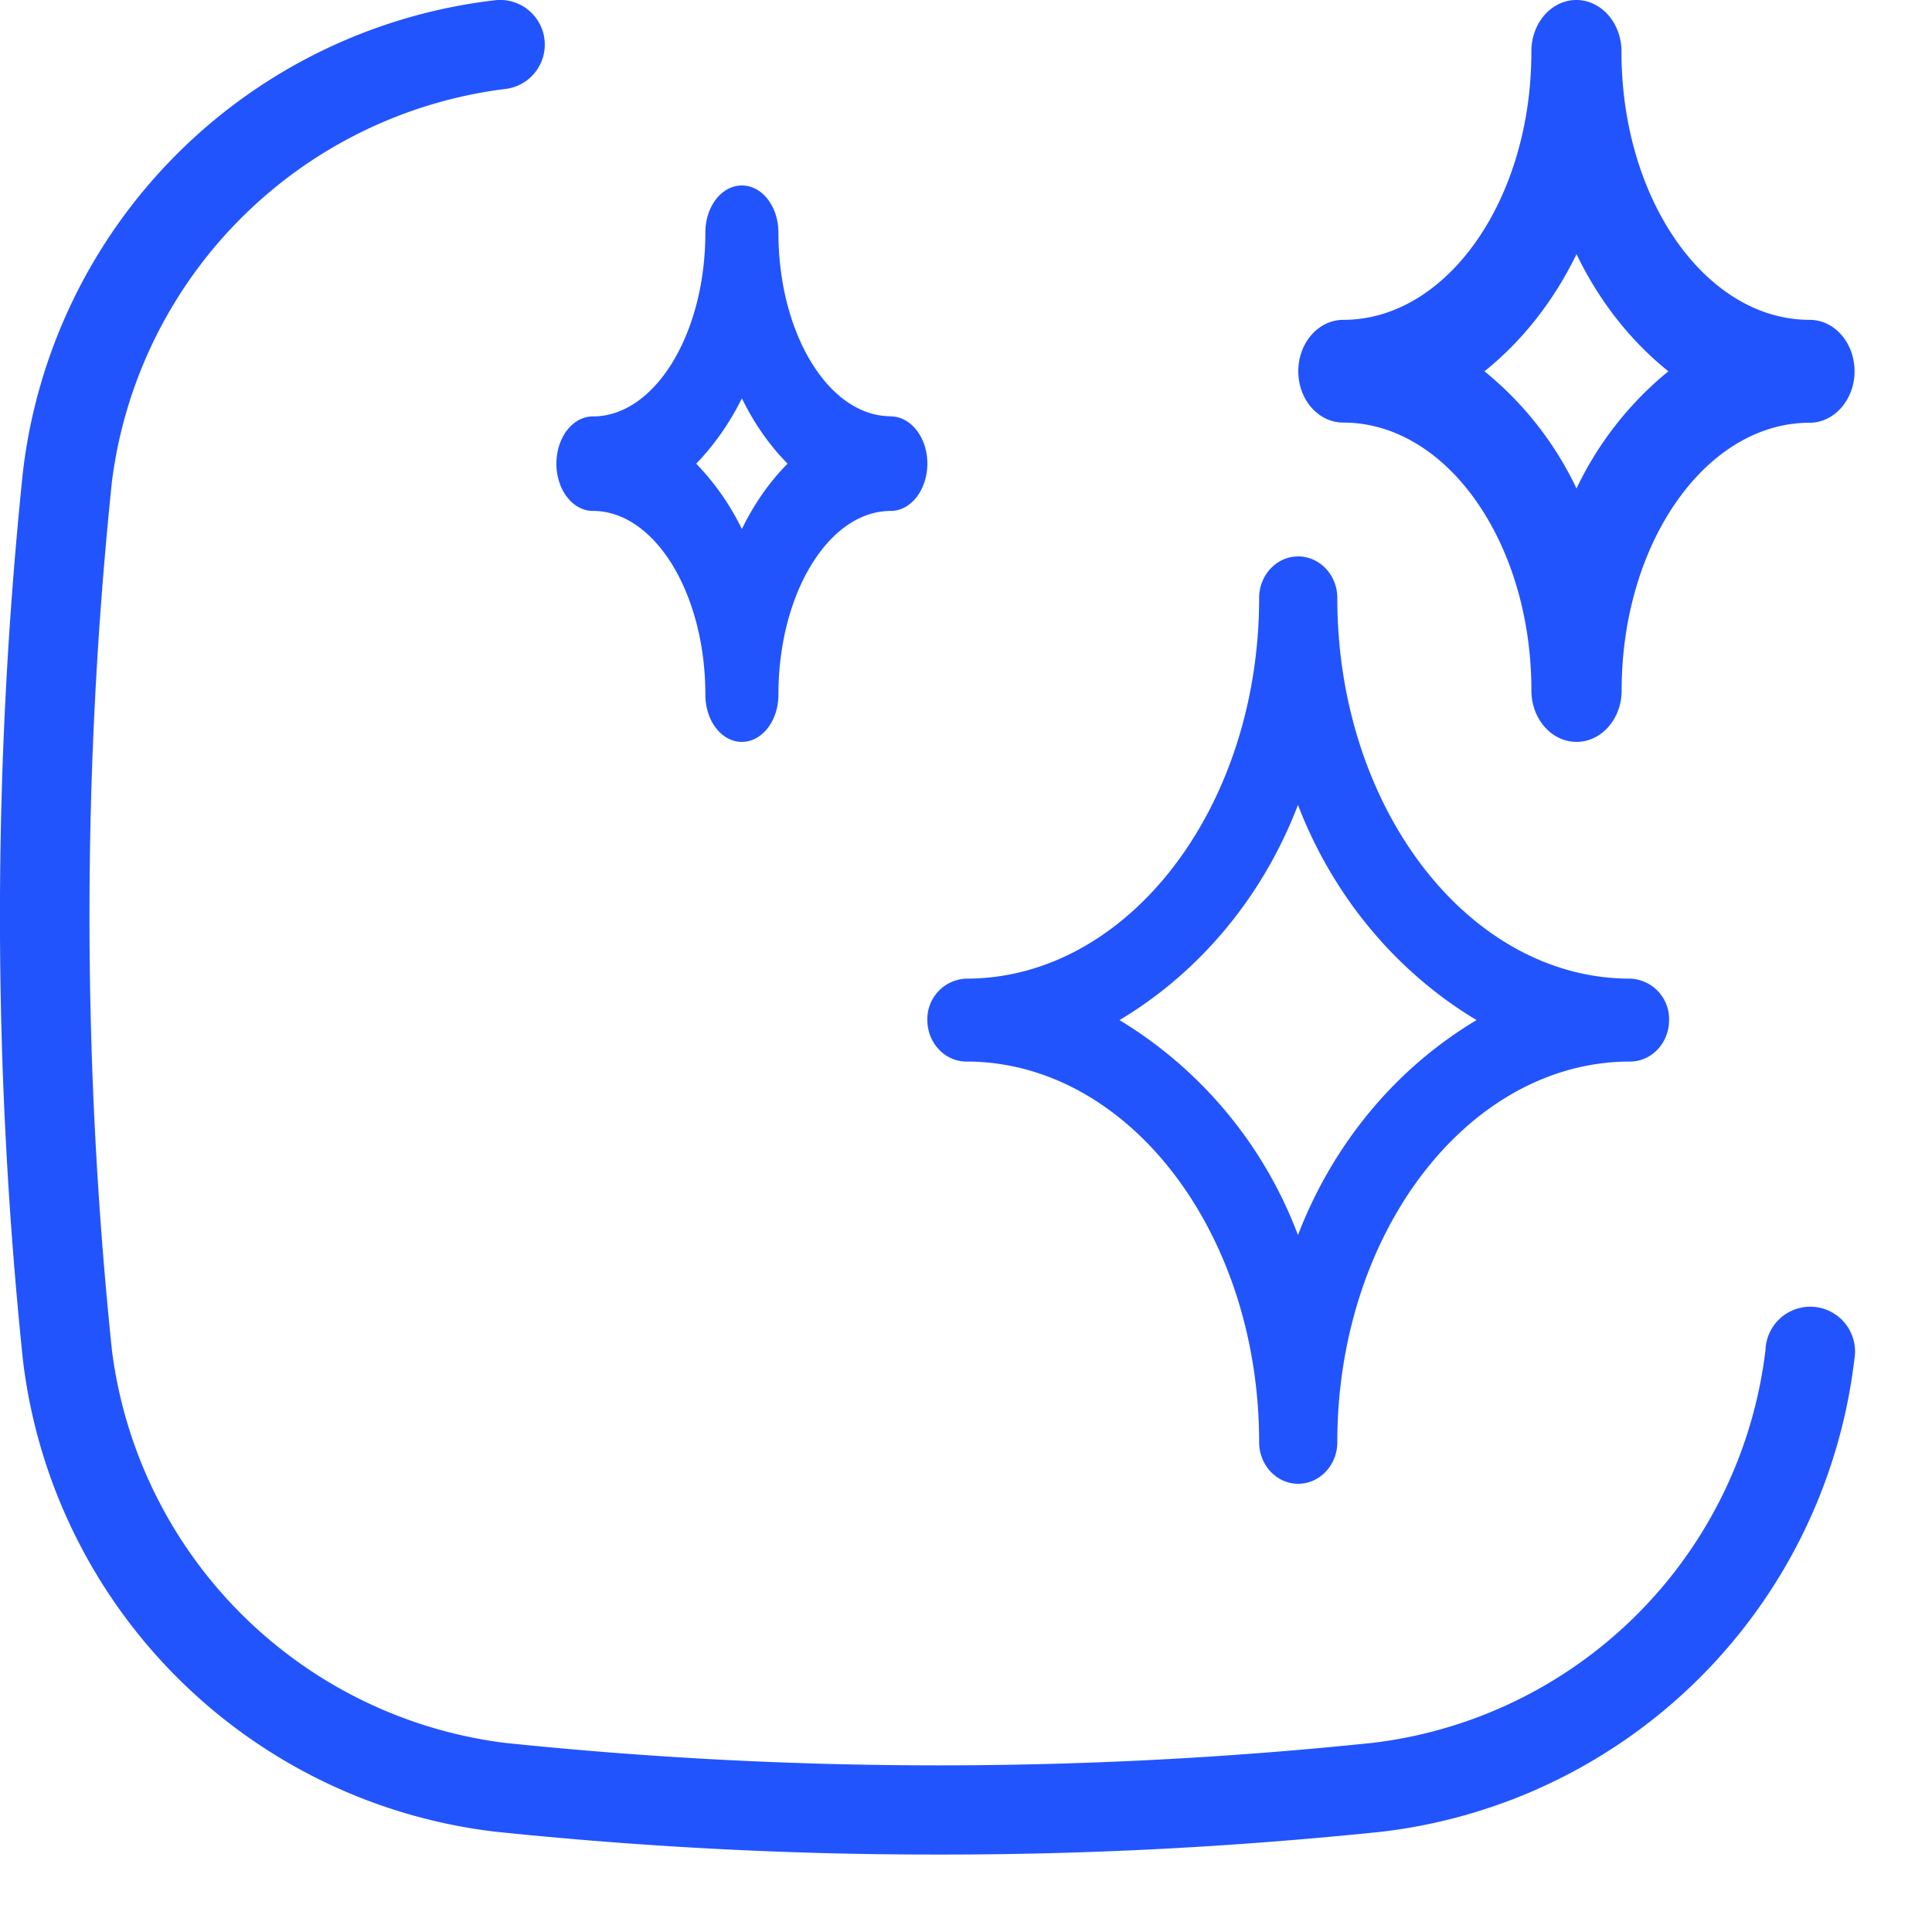
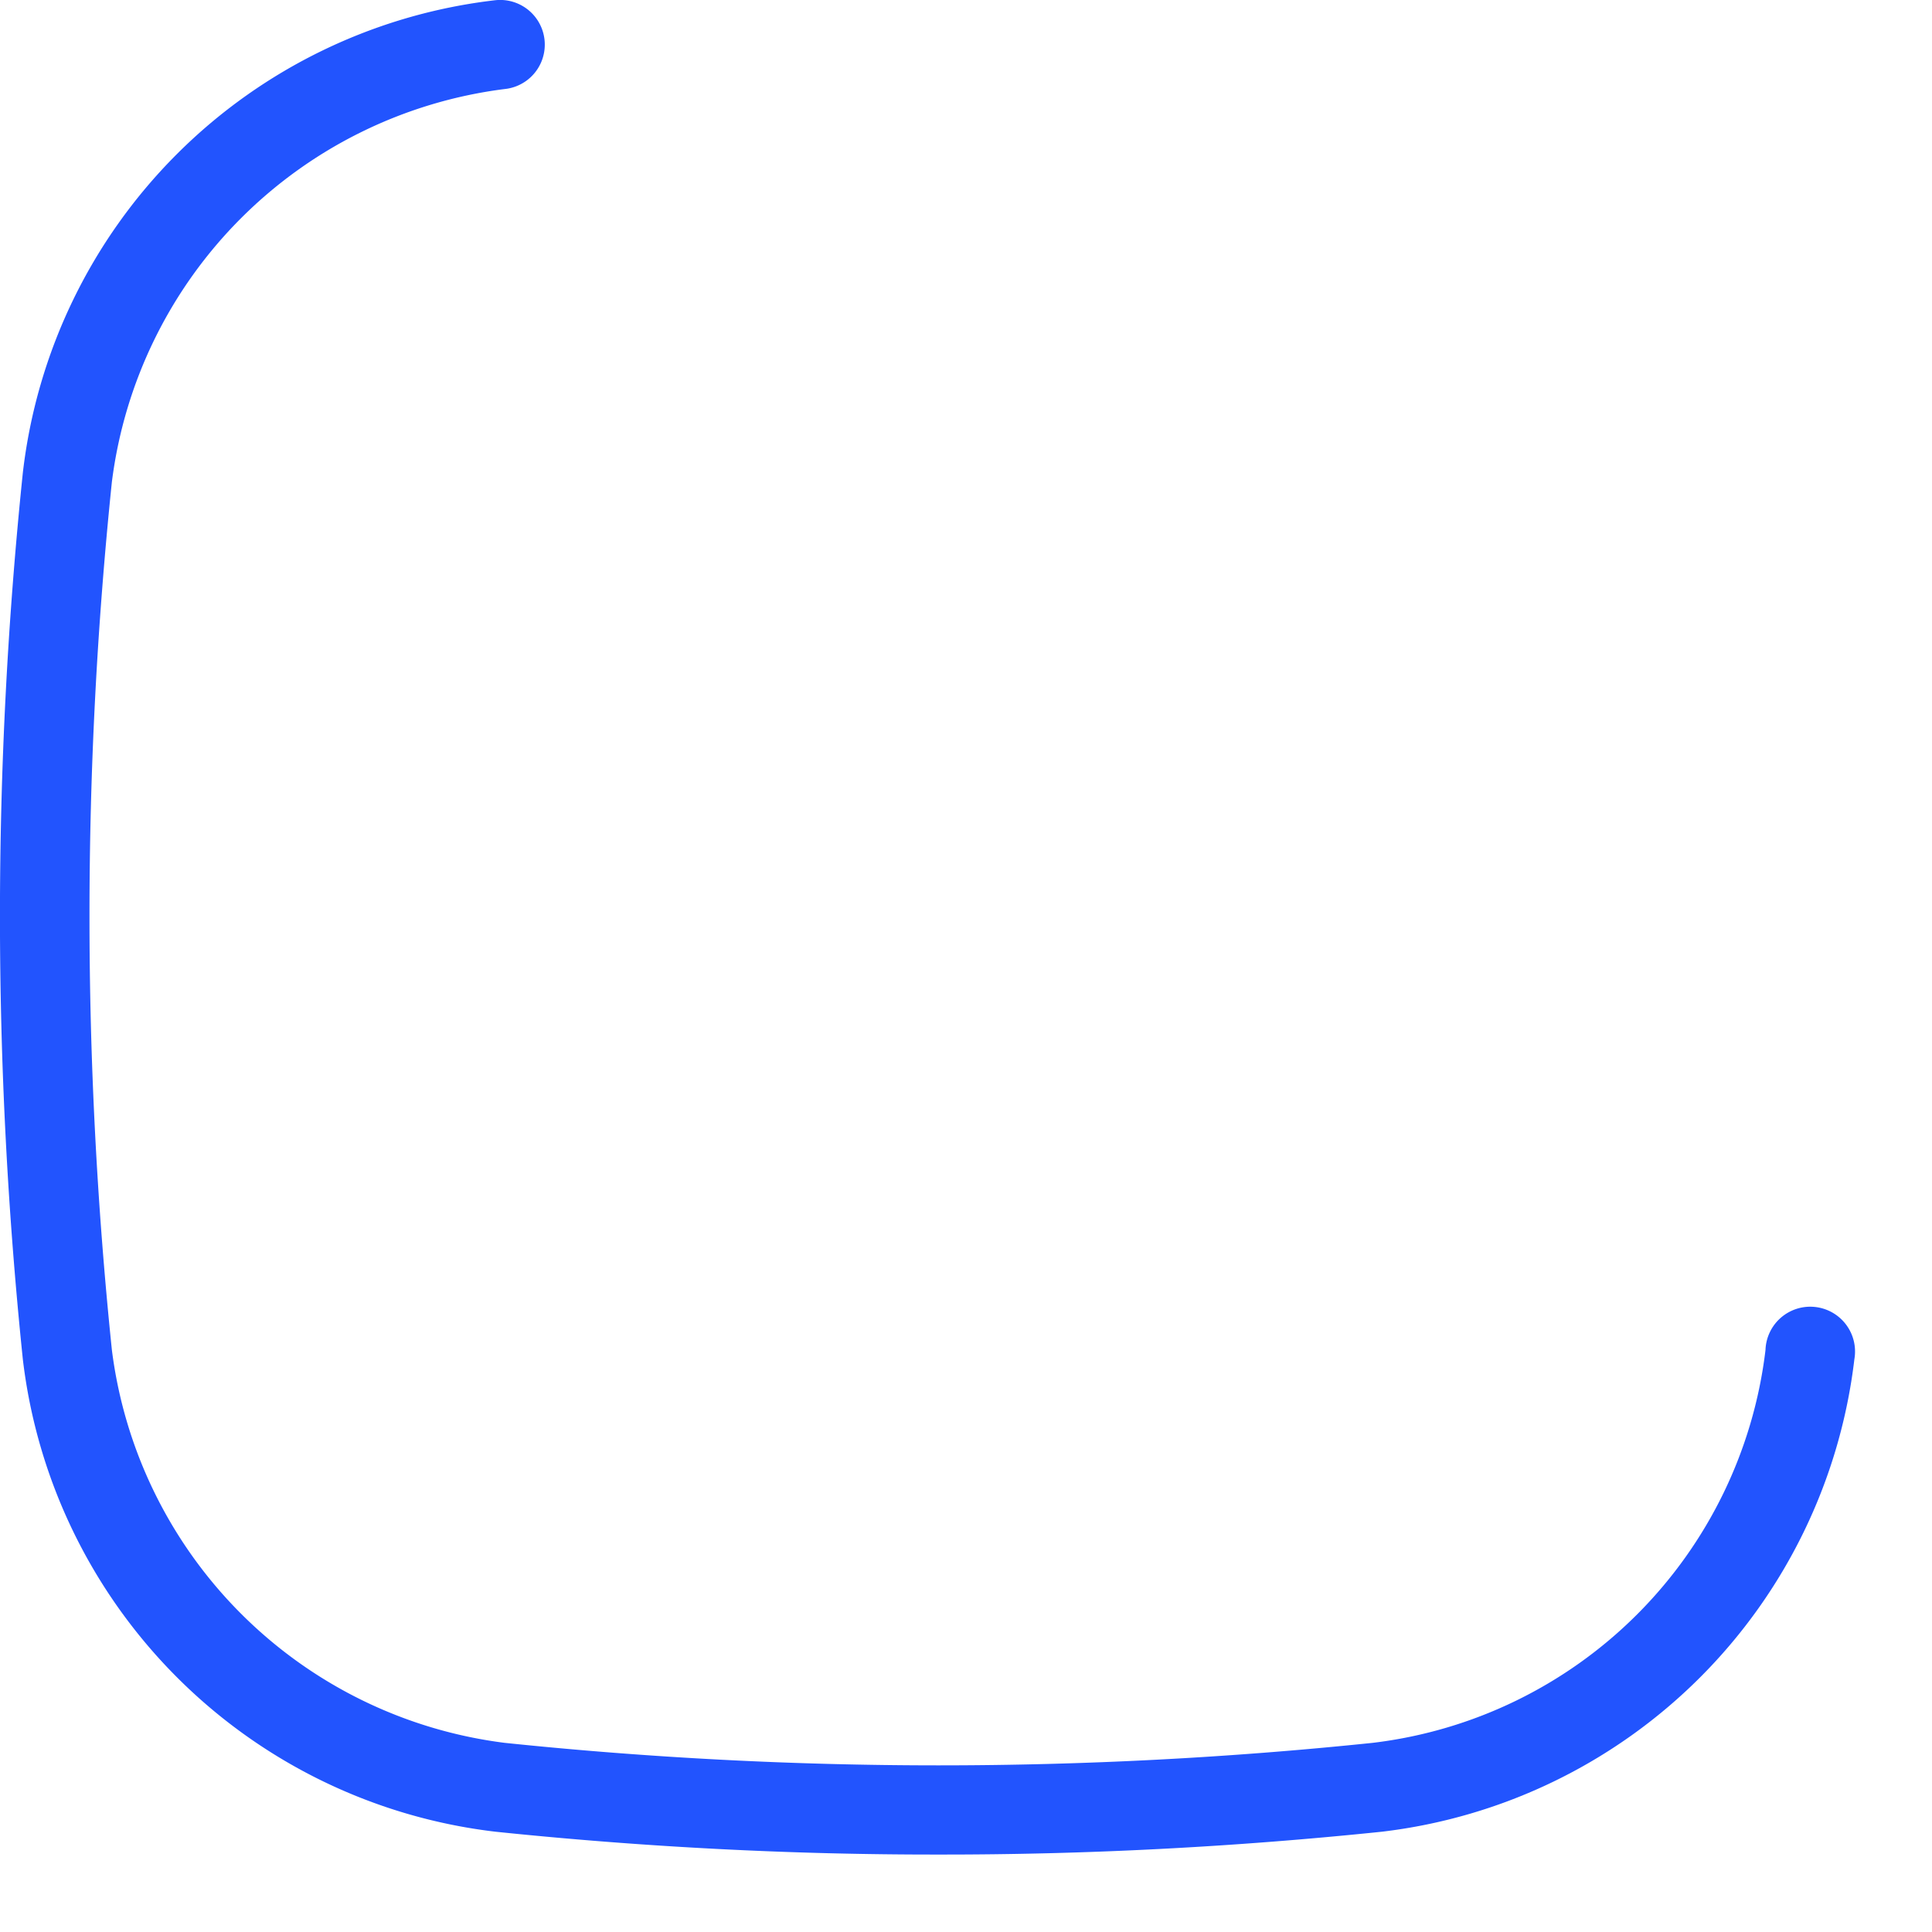
<svg xmlns="http://www.w3.org/2000/svg" width="11" height="11" fill="none">
-   <path fill="#2254FE" d="M2.873.507a.254.254 0 0 0-.051-.506A3.062 3.062 0 0 0 .13 2.692a24.517 24.517 0 0 0 0 5.047 3.071 3.071 0 0 0 2.691 2.69c.838.087 1.68.131 2.523.13.843.001 1.685-.043 2.524-.13a3.072 3.072 0 0 0 2.69-2.69.255.255 0 1 0-.506-.053 2.558 2.558 0 0 1-2.236 2.237c-1.643.171-3.3.171-4.943 0A2.58 2.58 0 0 1 .637 7.686c-.17-1.643-.17-3.3 0-4.942A2.58 2.58 0 0 1 2.873.507Z" />
-   <path fill="#2254FE" d="M5.28 5.808c0 .13.1.236.222.236.92 0 1.667.972 1.667 2.168 0 .13.1.236.222.236.123 0 .223-.106.223-.236 0-1.196.748-2.168 1.667-2.168.123 0 .222-.106.222-.236a.23.23 0 0 0-.222-.236c-.92 0-1.667-.972-1.667-2.167v-.001c0-.13-.1-.236-.223-.236-.122 0-.222.106-.222.236 0 1.195-.747 2.168-1.667 2.168a.23.23 0 0 0-.222.236Zm2.11-1.225c.199.518.558.95 1.017 1.225-.46.274-.818.706-1.017 1.224a2.43 2.43 0 0 0-1.016-1.224c.46-.275.818-.707 1.016-1.225ZM5.072 2.37c-.353 0-.64-.469-.64-1.045 0-.15-.093-.269-.208-.269-.116 0-.208.12-.208.269 0 .577-.288 1.046-.64 1.046-.116 0-.208.12-.208.269 0 .148.092.269.208.269.352 0 .64.47.64 1.046 0 .149.092.269.208.269.115 0 .208-.12.208-.269 0-.577.287-1.046.64-1.046.114 0 .208-.12.208-.27 0-.148-.094-.268-.208-.268Zm-.848.642a1.446 1.446 0 0 0-.26-.372c.101-.105.19-.23.26-.372.069.142.157.267.26.372-.103.104-.191.23-.26.372Zm6.079-1.191c-.59 0-1.071-.684-1.071-1.525V.288C9.23.127 9.113-.002 8.972 0c-.142.002-.255.135-.253.296 0 .84-.48 1.525-1.07 1.525-.143 0-.257.131-.257.293 0 .161.114.292.256.292.584 0 1.06.669 1.071 1.496v.029c0 .162.115.293.257.293.142 0 .257-.131.257-.293 0-.84.48-1.524 1.07-1.524.141 0 .256-.132.256-.293 0-.162-.114-.293-.256-.293Zm-1.327.96a1.92 1.92 0 0 0-.524-.667c.217-.174.396-.403.524-.667.127.264.306.493.523.667a1.932 1.932 0 0 0-.523.667Z" />
+   <path fill="#2254FE" d="M2.873.507a.254.254 0 0 0-.051-.506A3.062 3.062 0 0 0 .13 2.692a24.517 24.517 0 0 0 0 5.047 3.071 3.071 0 0 0 2.691 2.69c.838.087 1.68.131 2.523.13.843.001 1.685-.043 2.524-.13a3.072 3.072 0 0 0 2.69-2.69.255.255 0 1 0-.506-.053 2.558 2.558 0 0 1-2.236 2.237c-1.643.171-3.3.171-4.943 0A2.58 2.58 0 0 1 .637 7.686c-.17-1.643-.17-3.3 0-4.942A2.58 2.58 0 0 1 2.873.507" />
</svg>